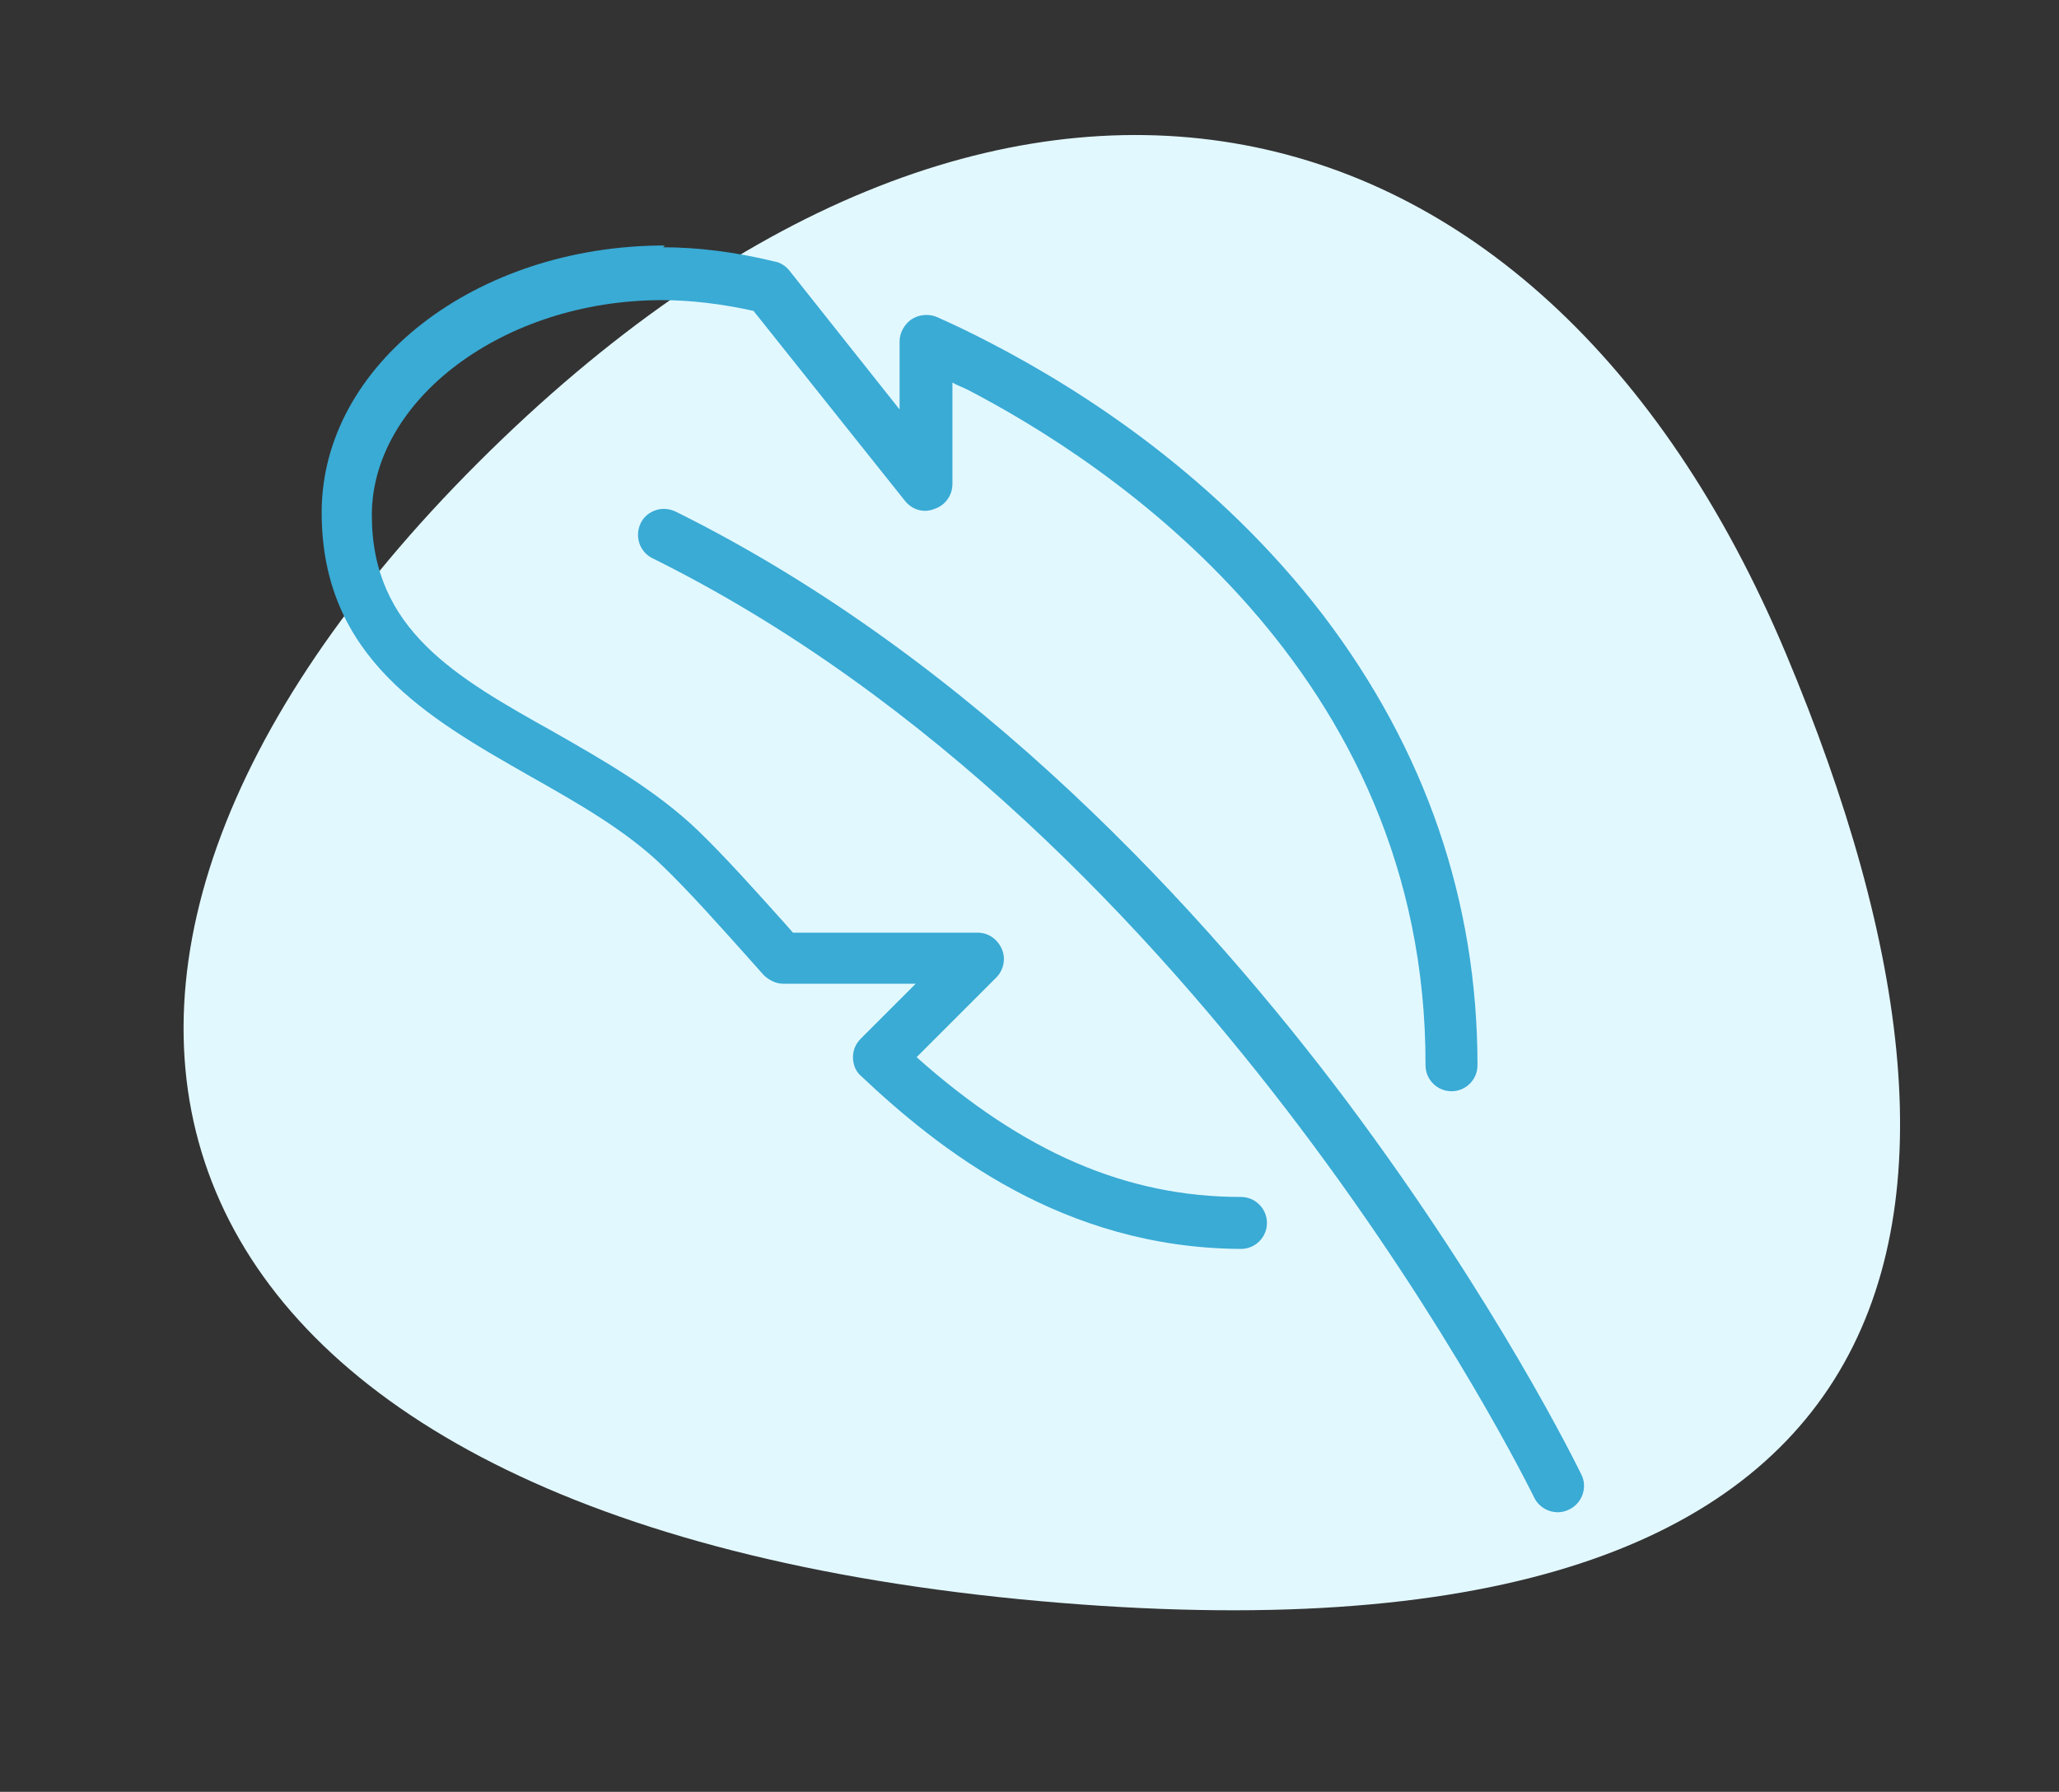
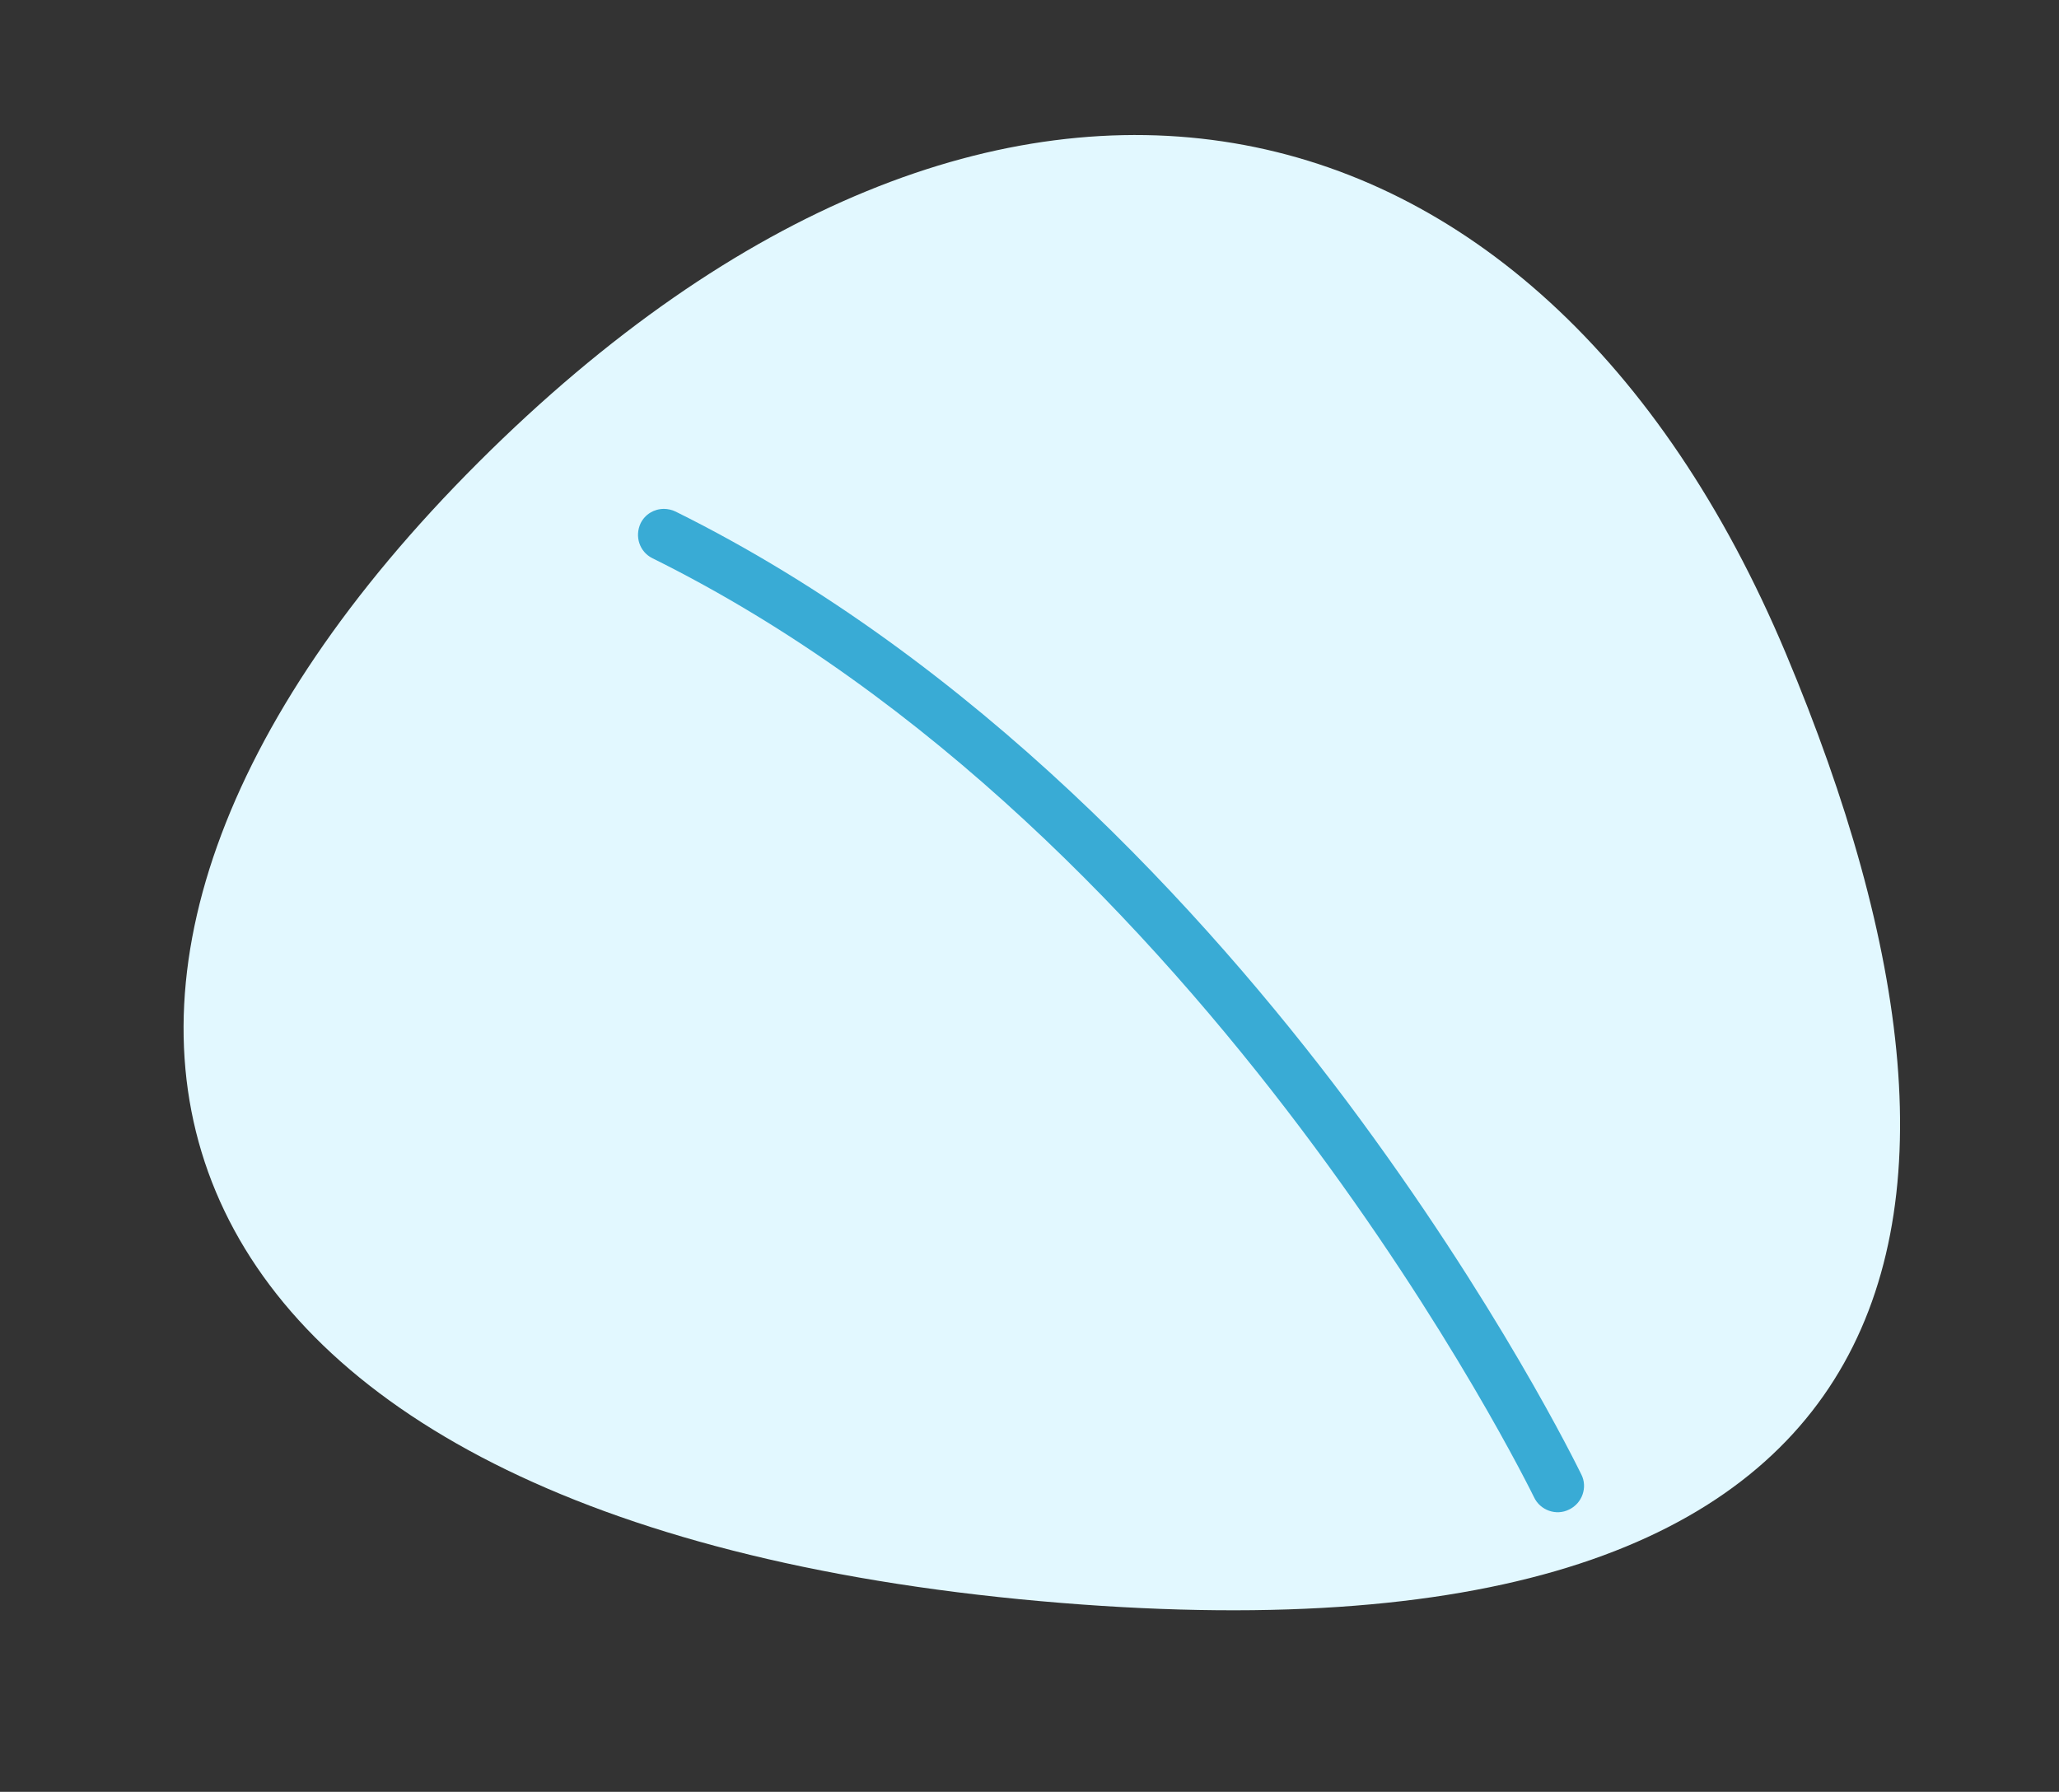
<svg xmlns="http://www.w3.org/2000/svg" id="Ebene_1" version="1.1" viewBox="0 0 229.8 200">
  <rect x="0" y="0" width="229.8" height="200" fill="#333333" stroke="none" />
  <defs>
    <style>
      .st0 {
        fill: #39abd5;
      }

      .st1 {
        fill: #e2f8ff;
      }
    </style>
  </defs>
  <path class="st1" d="M199.3,72.9c27.6,65.7,15.3,115.4-85.5,105.6C13,168.6-4.5,109.4,53.4,51.6,111.2-6.1,171.7,7.2,199.3,72.9Z" />
  <g>
    <path class="st0" d="M74.1,56.8c-1.1,0-2.1.6-2.6,1.6-.7,1.5-.1,3.2,1.3,3.9,62.2,30.8,98,104,98.4,104.8.7,1.5,2.5,2.1,3.9,1.4,1.5-.7,2.1-2.5,1.4-3.9-.4-.8-9.3-19.1-26.2-41.7-15.7-20.9-41.4-49.2-74.9-65.8-.4-.2-.9-.3-1.3-.3Z" />
-     <path class="st0" d="M74.2,27.4c-21.1,0-38.3,13.3-38.3,29.8,0,16.2,11.8,22.9,23.2,29.4,5.3,3,10.8,6.1,14.9,10.1,3,2.9,6.2,6.5,9.6,10.3l1.6,1.8c.6.6,1.4,1,2.2,1h14.8s-6.1,6.1-6.1,6.1c-.6.6-.9,1.3-.9,2.1,0,.8.3,1.6.9,2.1,8.7,8.2,22.5,19.2,42.4,19.3,1.6,0,2.9-1.3,2.9-2.9s-1.3-2.9-2.9-2.9c-12.8,0-24.3-5-36.2-15.6l8.9-8.9c.8-.8,1.1-2.1.6-3.2-.5-1.1-1.5-1.8-2.7-1.8h-20.6c0,0-.7-.8-.7-.8-3.5-3.9-6.8-7.6-9.9-10.6-4.7-4.5-10.5-7.8-16.1-11-10.9-6.1-20.3-11.4-20.3-24.2s14.6-24,32.4-24c3.1,0,6.6.4,10.2,1.2l16.9,21.2c.8,1,2.1,1.4,3.3.9,1.2-.4,2-1.5,2-2.8v-11.3c.5.3,1.1.5,1.7.8,15.4,8,51.2,31.2,51.1,75.4,0,1.6,1.3,2.9,2.9,2.9s2.9-1.3,2.9-2.9c0-18.3-5.8-35.2-17.2-50.2-11.8-15.4-26.7-25-37.1-30.4-2.3-1.2-4.2-2.1-6-2.9-.9-.4-2-.3-2.8.2-.8.5-1.4,1.5-1.4,2.5v7.6s-12.3-15.5-12.3-15.5c-.4-.5-1-.9-1.6-1-4.5-1.1-8.7-1.6-12.5-1.6Z" />
  </g>
</svg>